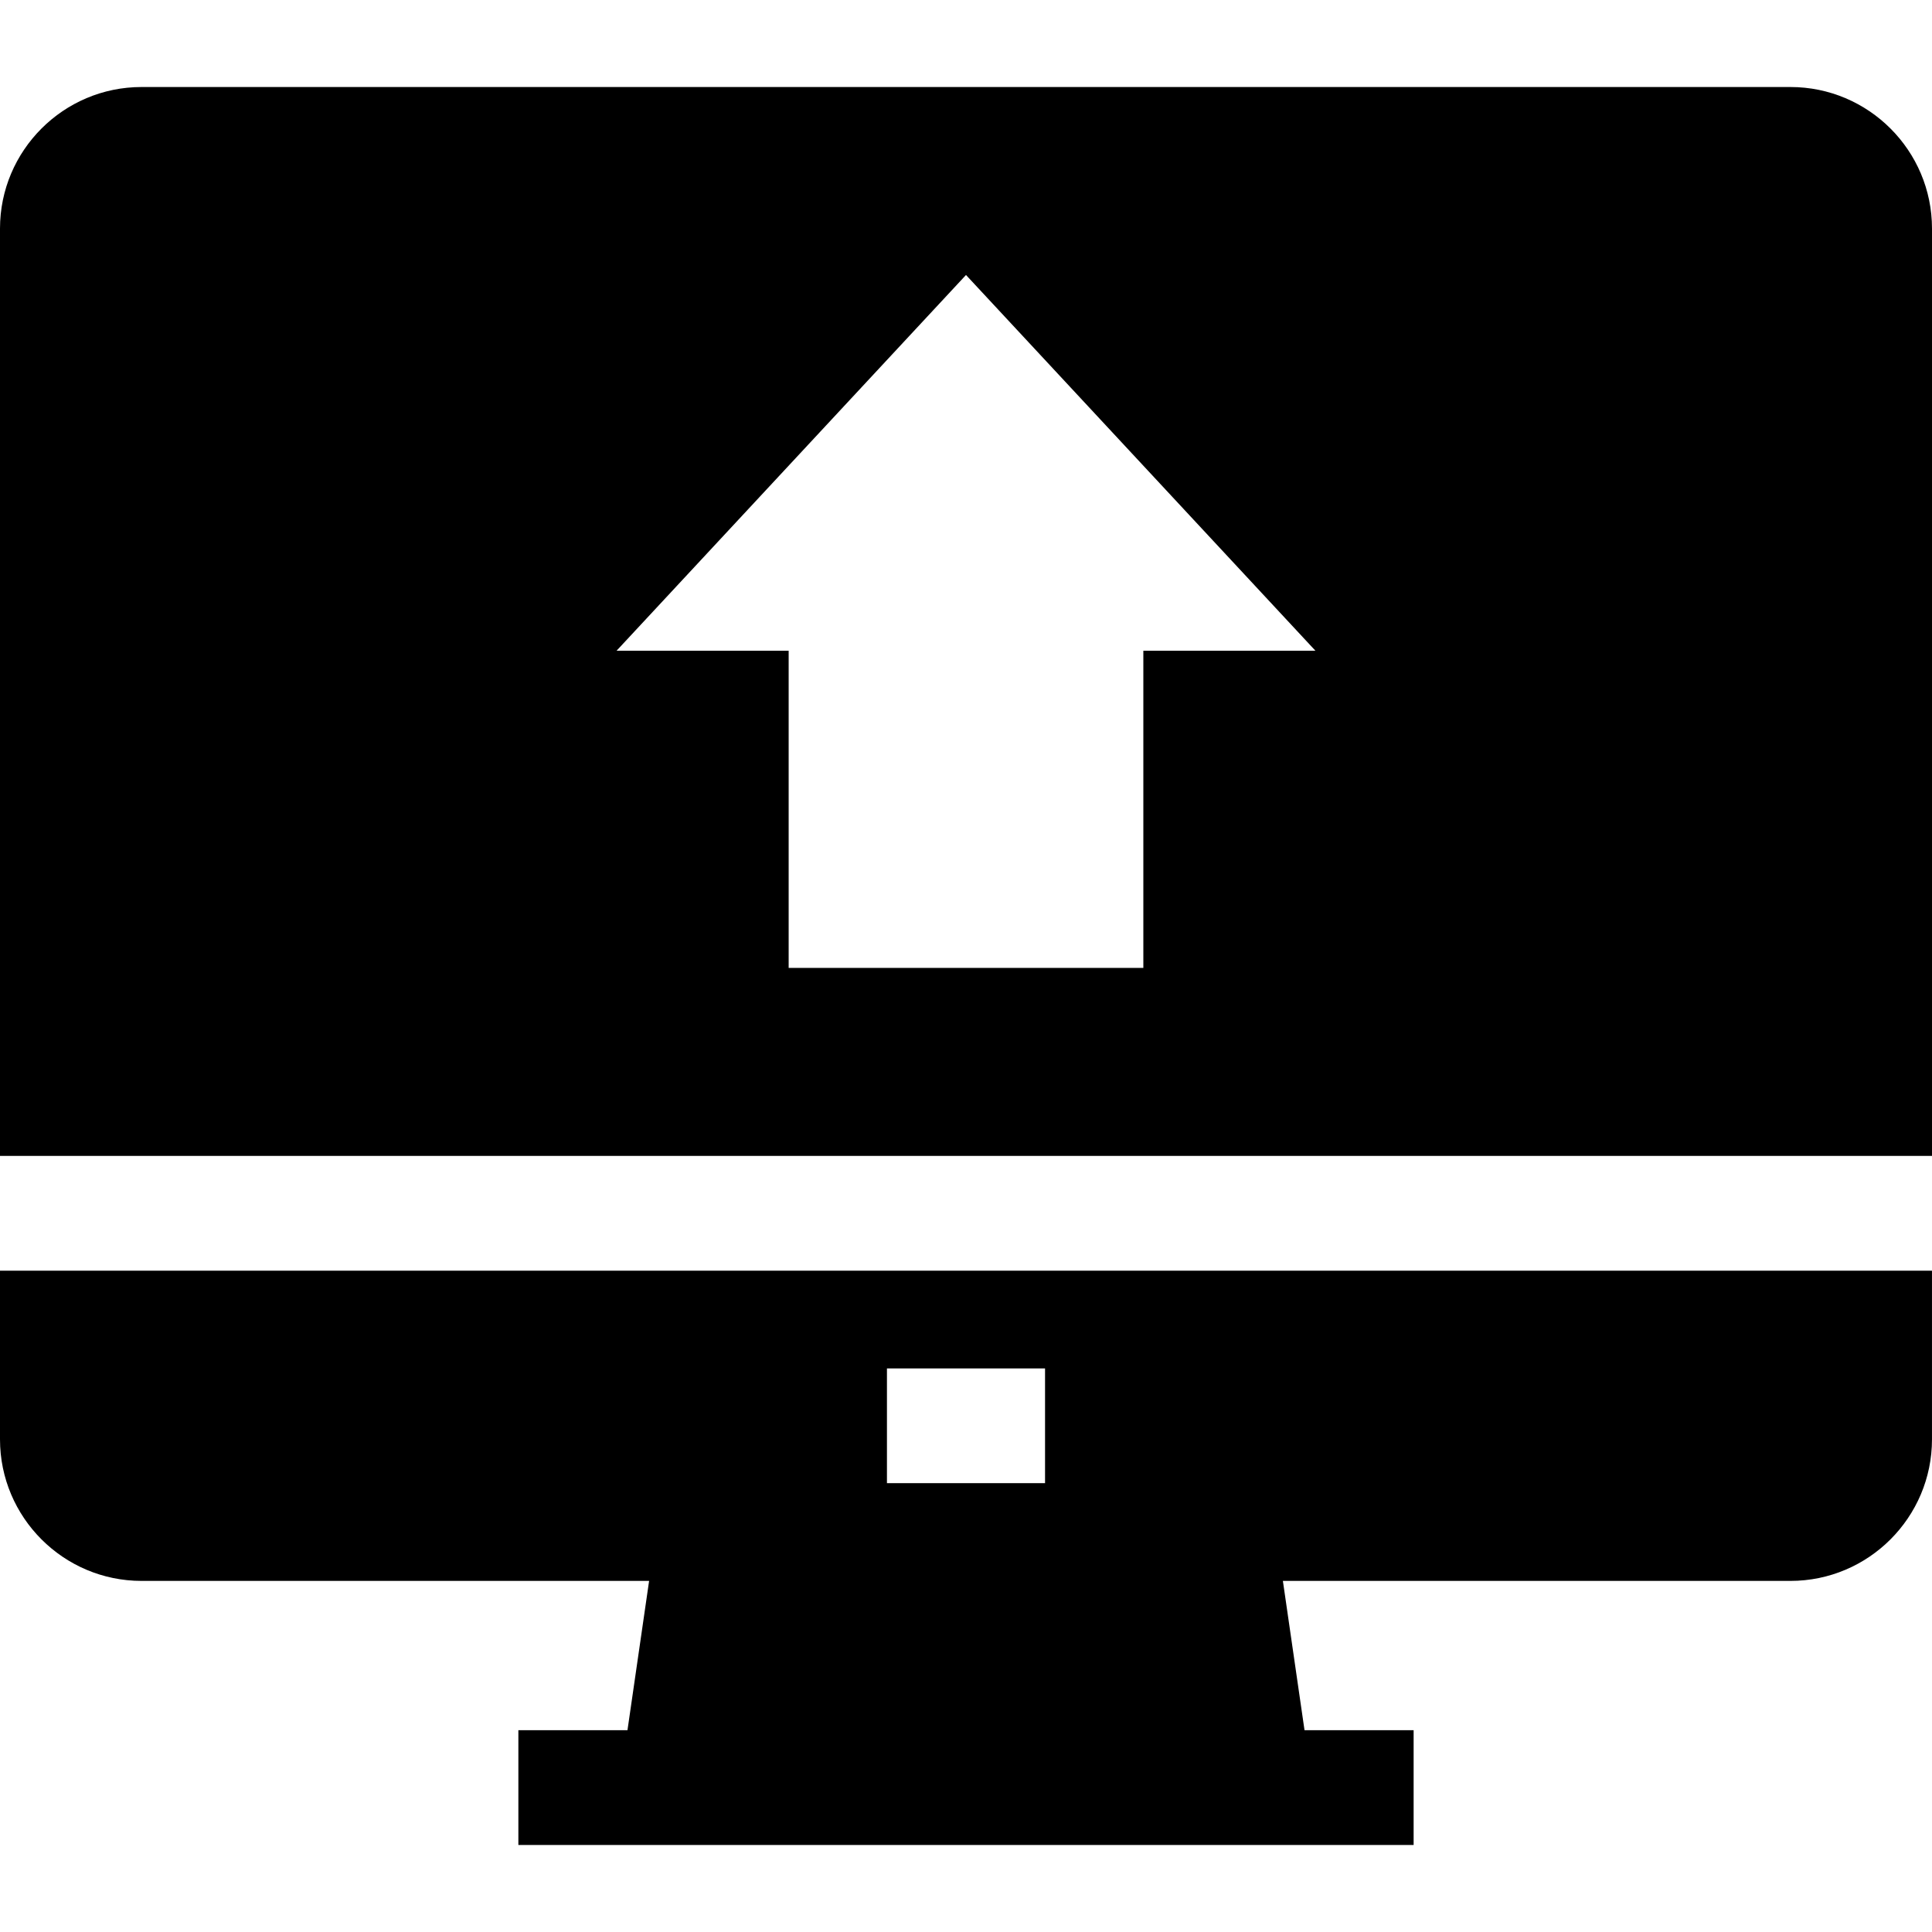
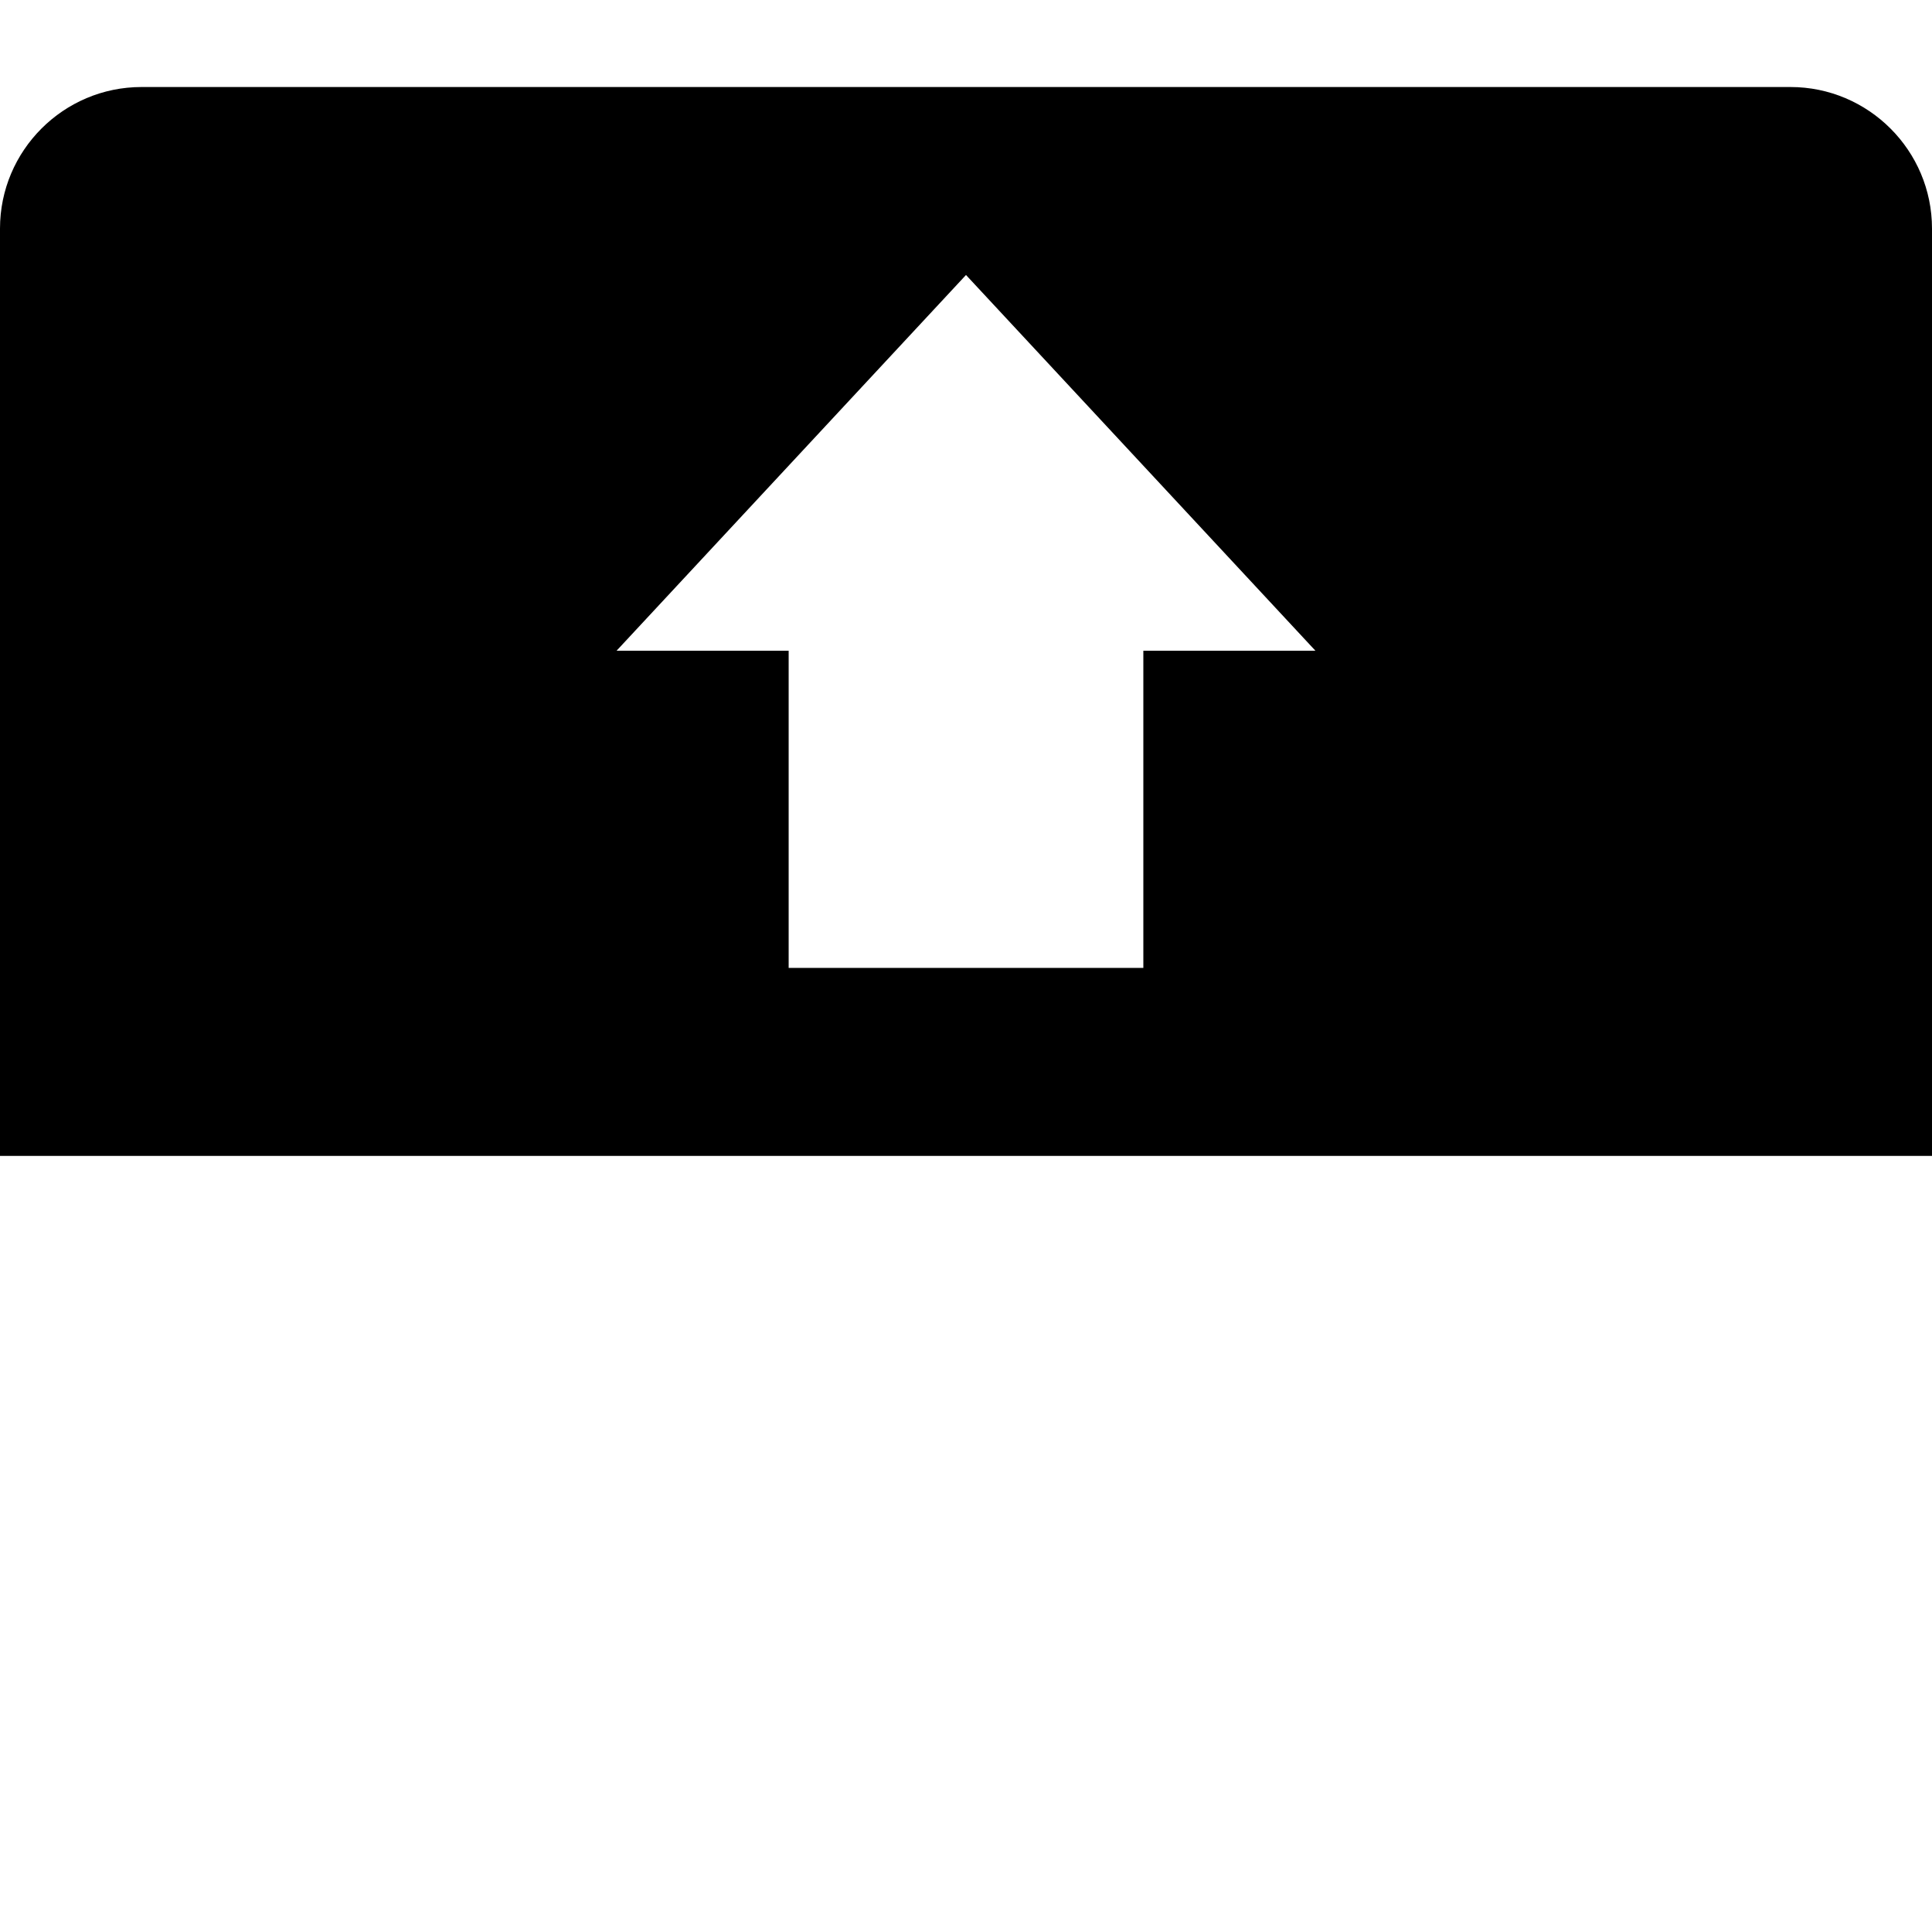
<svg xmlns="http://www.w3.org/2000/svg" version="1.1" id="Layer_1" x="0px" y="0px" viewBox="0 0 512 512" style="enable-background:new 0 0 512 512;" xml:space="preserve">
  <g>
    <g>
-       <path d="M481.58,336.74H30.417H0v44.701c0,20.685,16.829,37.515,37.515,37.515h134.504l-5.733,39.566h-28.914v30.417h24.506    h188.241h24.506v-30.417h-28.914l-5.733-39.566h134.504c20.686,0,37.514-16.83,37.514-37.515V336.74H481.58z M276.948,393.057    h-41.897v-30.417h41.897V393.057z" />
-     </g>
+       </g>
  </g>
  <g>
    <g>
      <path d="M474.485,23.061H37.515C16.829,23.061,0,39.891,0,60.576v245.747h30.417h451.166H512V60.576    C512,39.89,495.17,23.061,474.485,23.061z M302.997,172.459v84.05h-93.994v-84.05h-45.614l92.61-99.584l92.611,99.584H302.997z" />
    </g>
  </g>
  <g>
</g>
  <g>
</g>
  <g>
</g>
  <g>
</g>
  <g>
</g>
  <g>
</g>
  <g>
</g>
  <g>
</g>
  <g>
</g>
  <g>
</g>
  <g>
</g>
  <g>
</g>
  <g>
</g>
  <g>
</g>
  <g>
</g>
</svg>